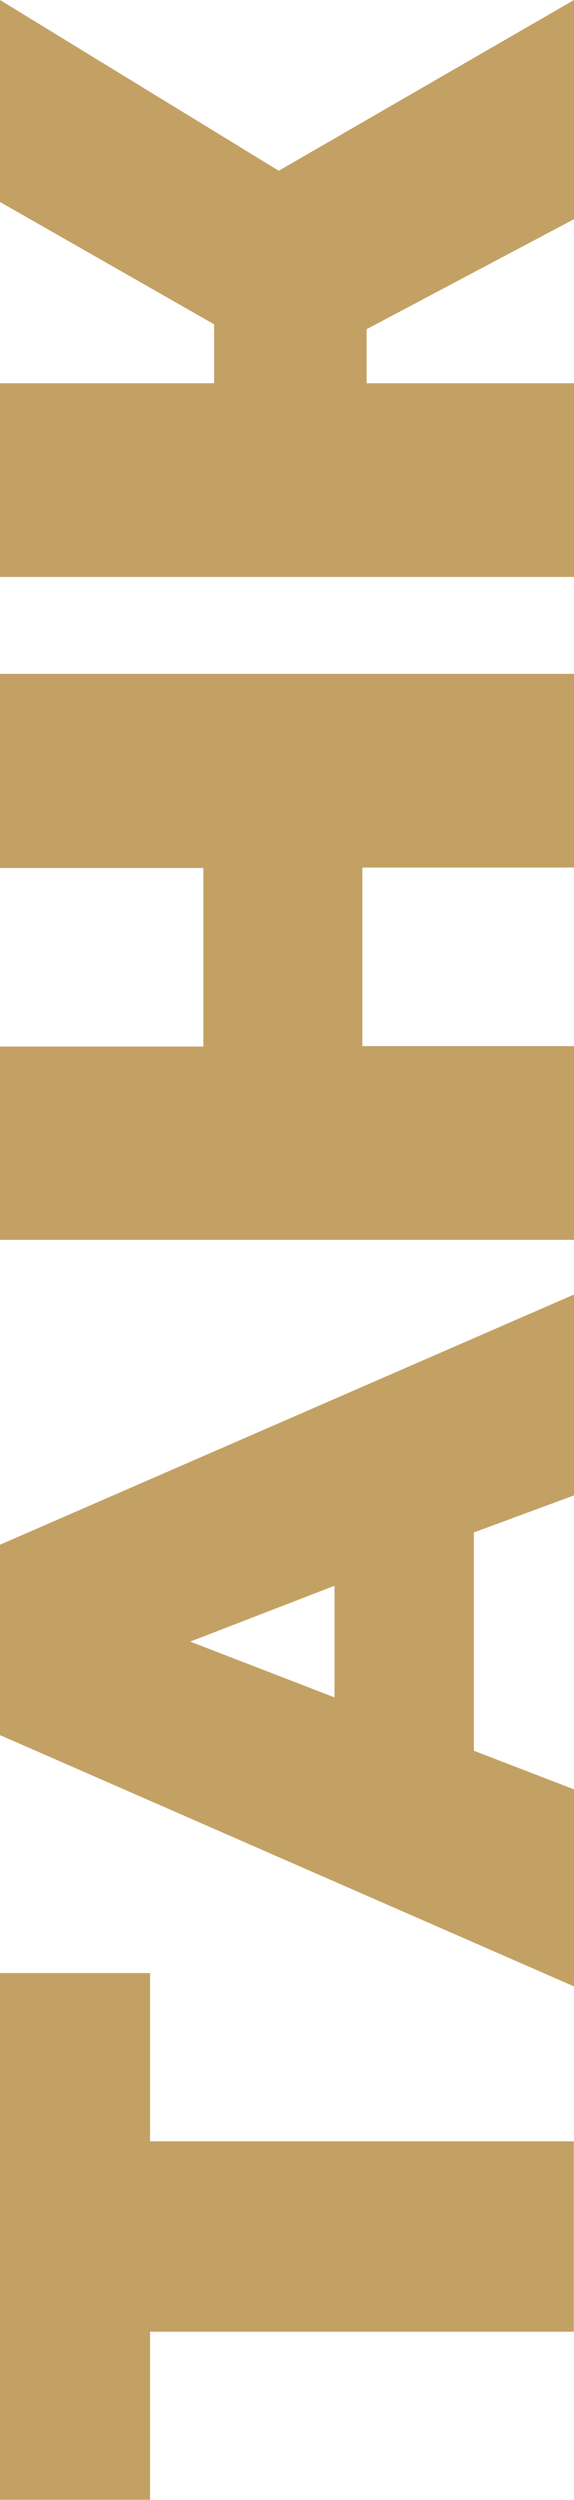
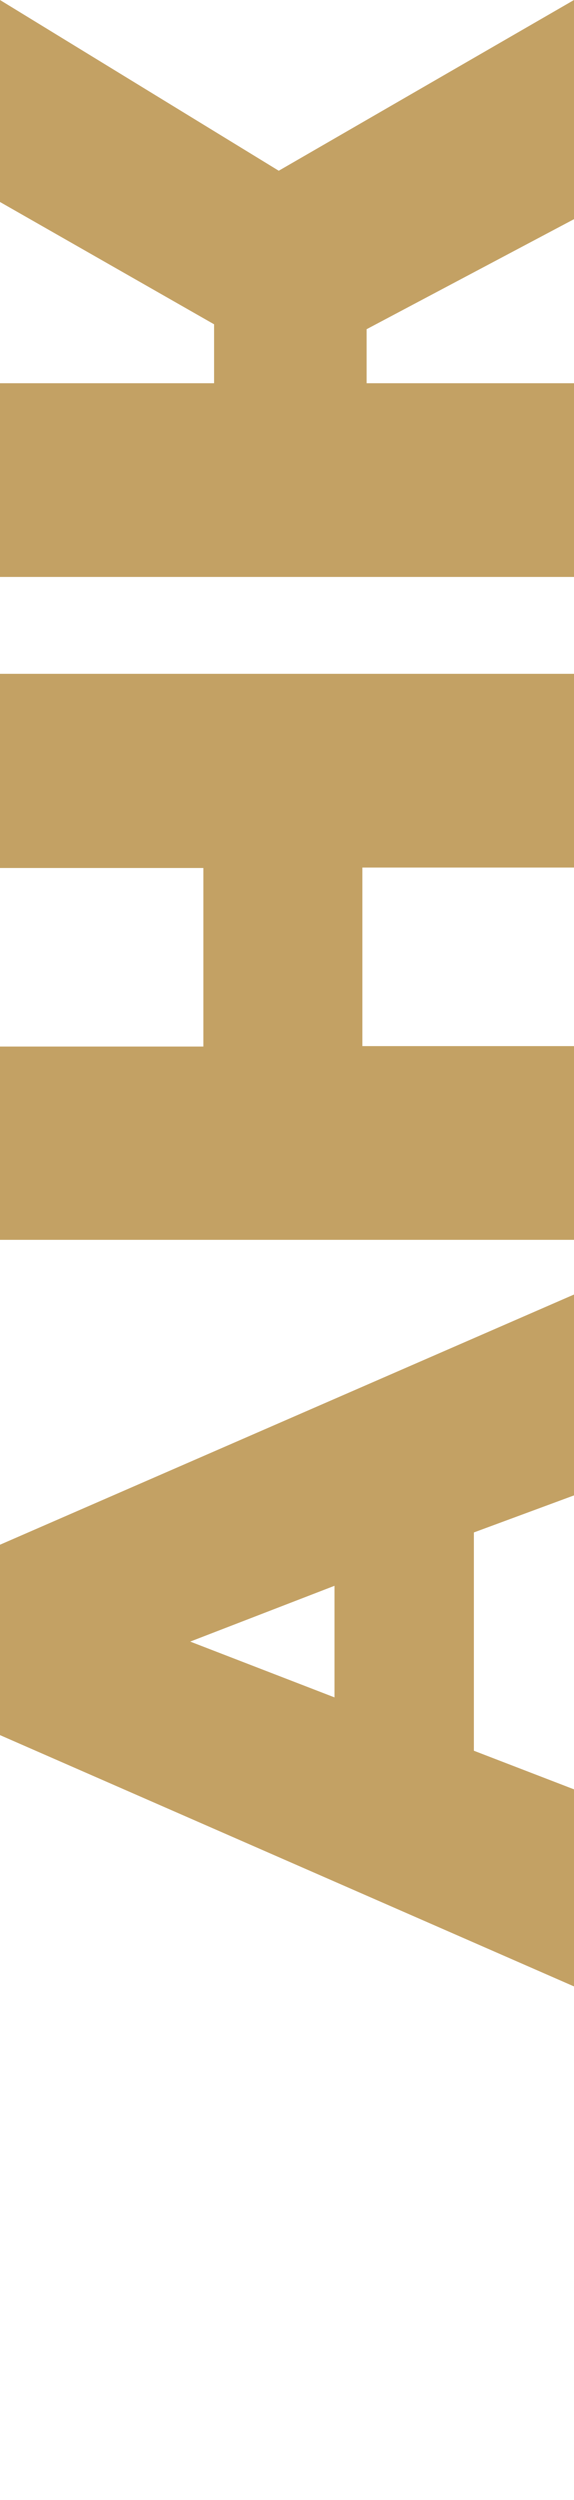
<svg xmlns="http://www.w3.org/2000/svg" id="Слой_1" data-name="Слой 1" viewBox="0 0 25.74 112.01">
  <defs>
    <style>.cls-1{fill:#c3a164;}</style>
  </defs>
-   <path class="cls-1" d="M6.73,88.4v7.54h19v8.53h-19V112H0V88.4Z" />
  <path class="cls-1" d="M21.25,68.66v9.78l4.49,1.73V89L0,77.74V69.21L25.74,58v9ZM15,71.05l-6.47,2.5L15,76.05Z" />
  <path class="cls-1" d="M0,30.19H25.74v8.68H16.25v8h9.49v8.68H0V46.89H9.12v-8H0Z" />
  <path class="cls-1" d="M12.5,7.65,25.74,0V9.82l-9.3,4.93v2.42h9.3v8.68H0V17.17H9.6V14.53L0,9.05V0Z" />
</svg>